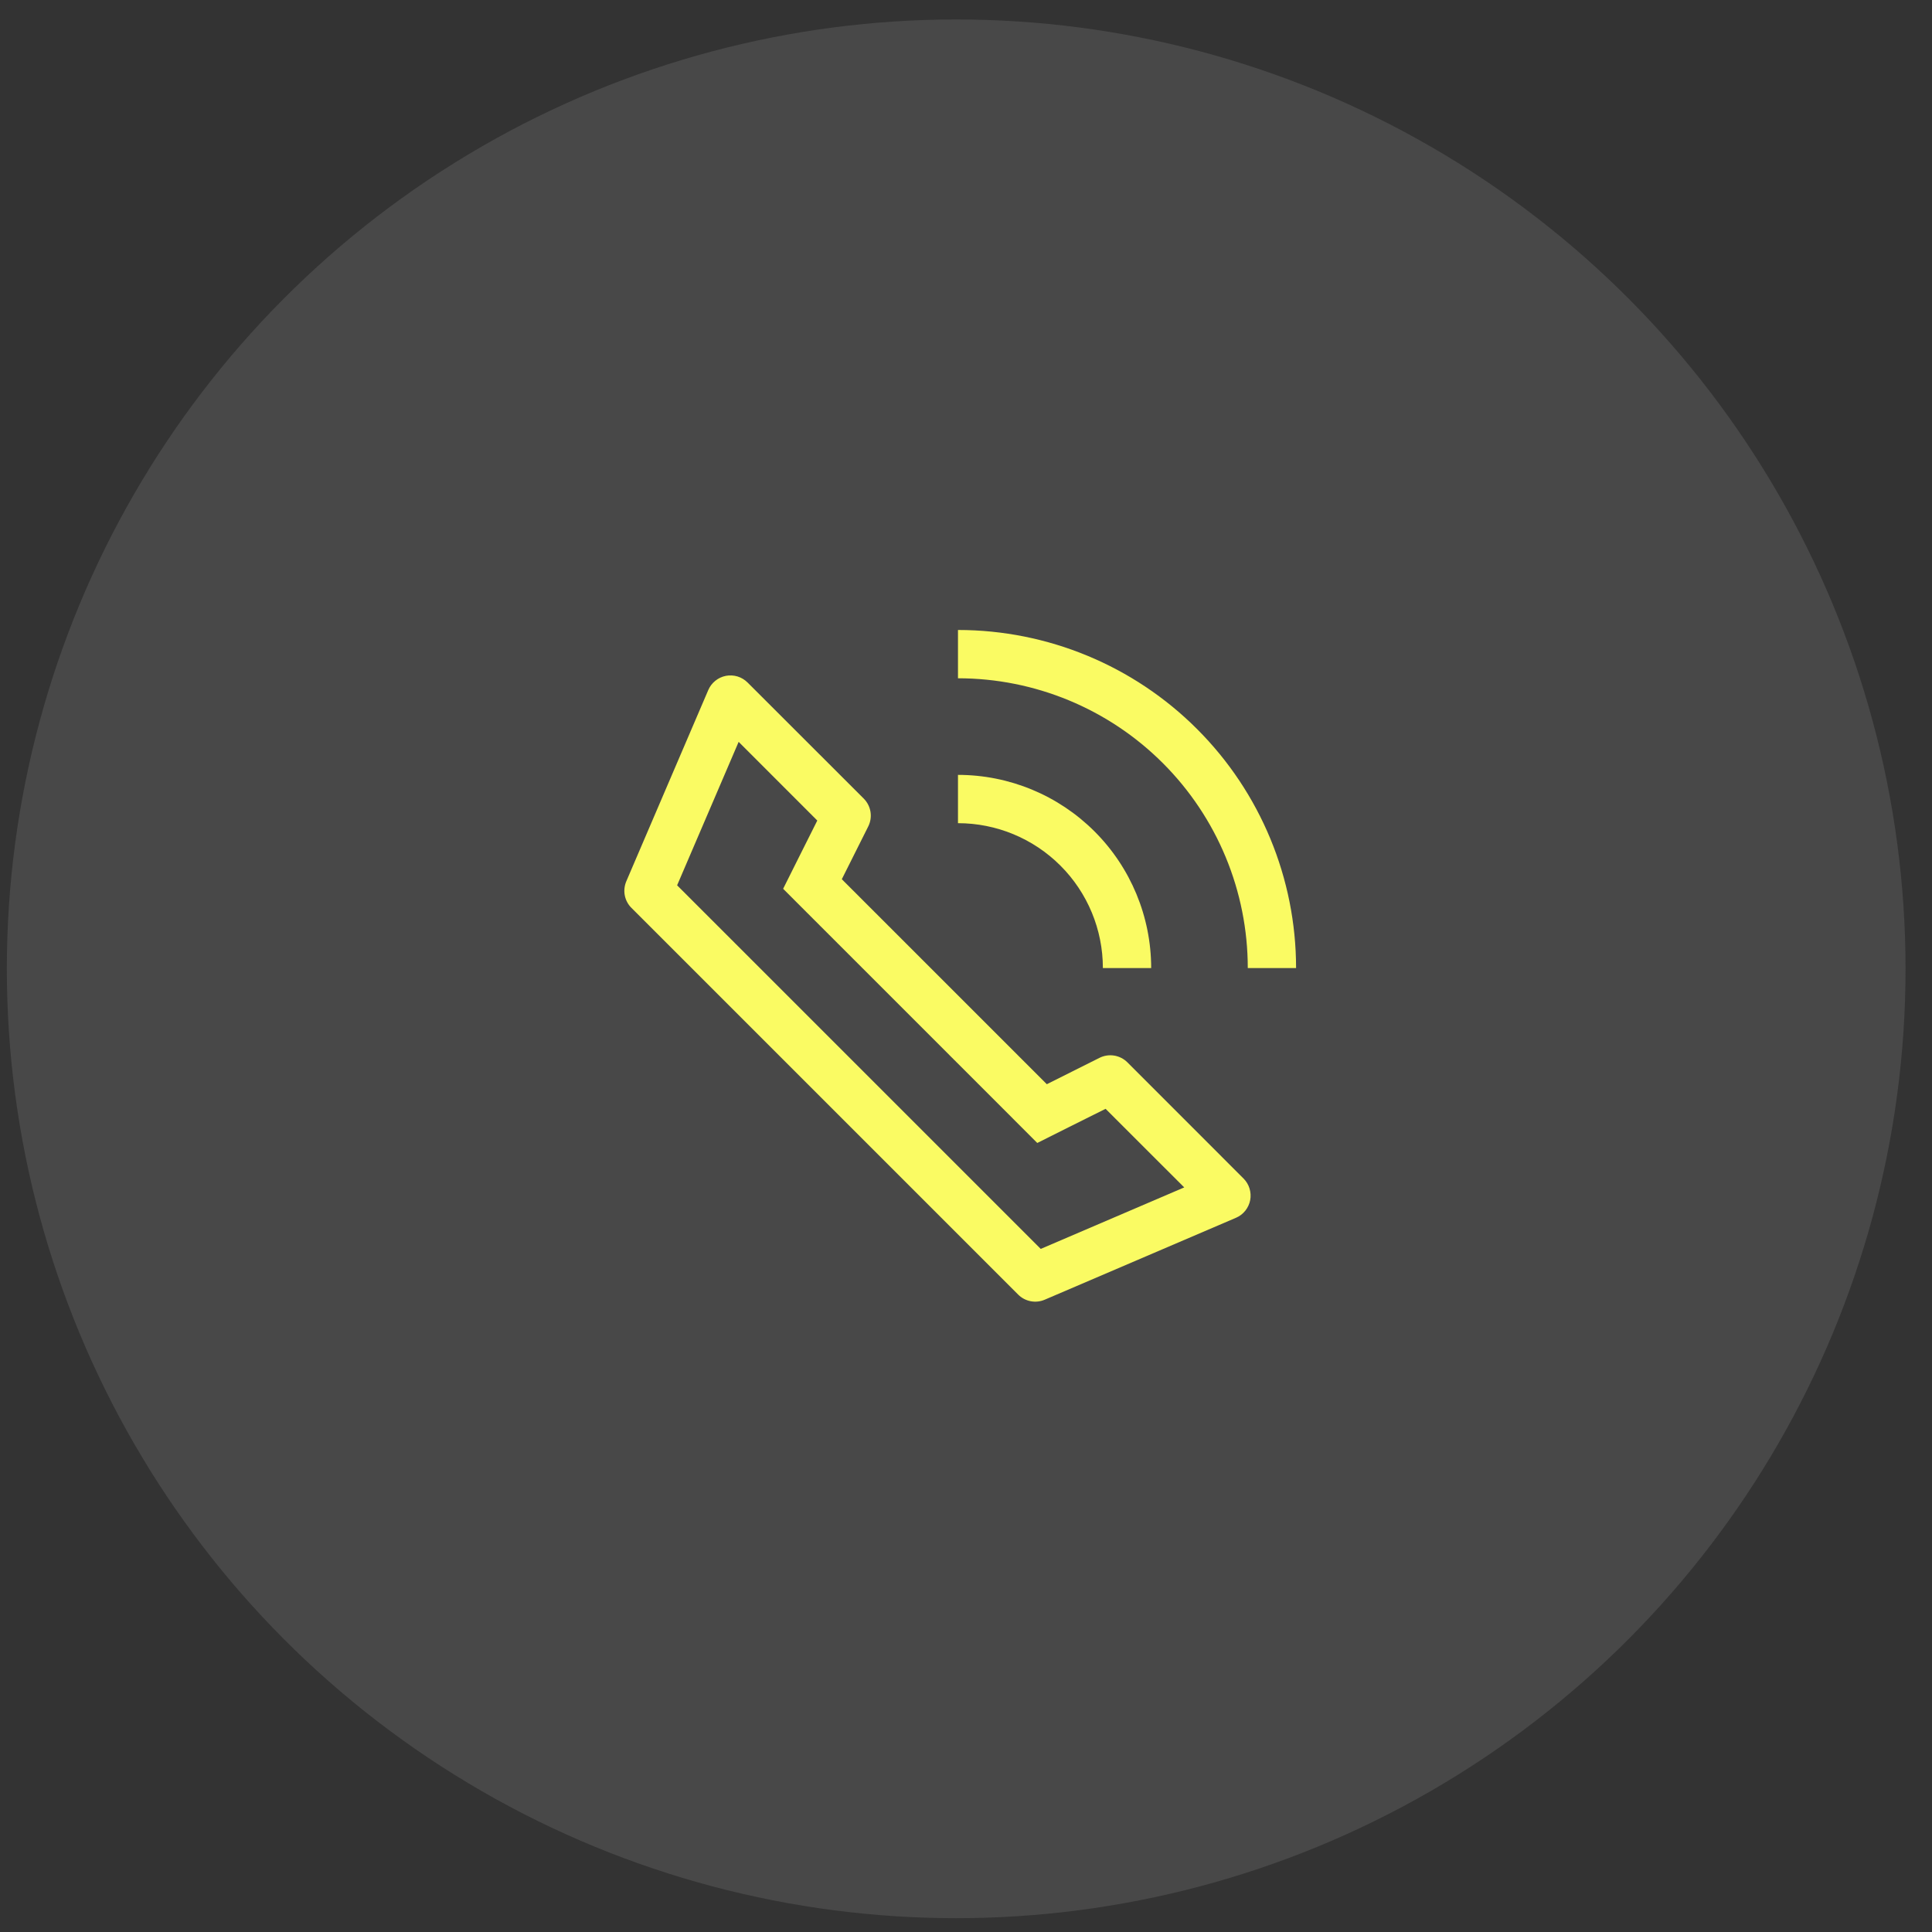
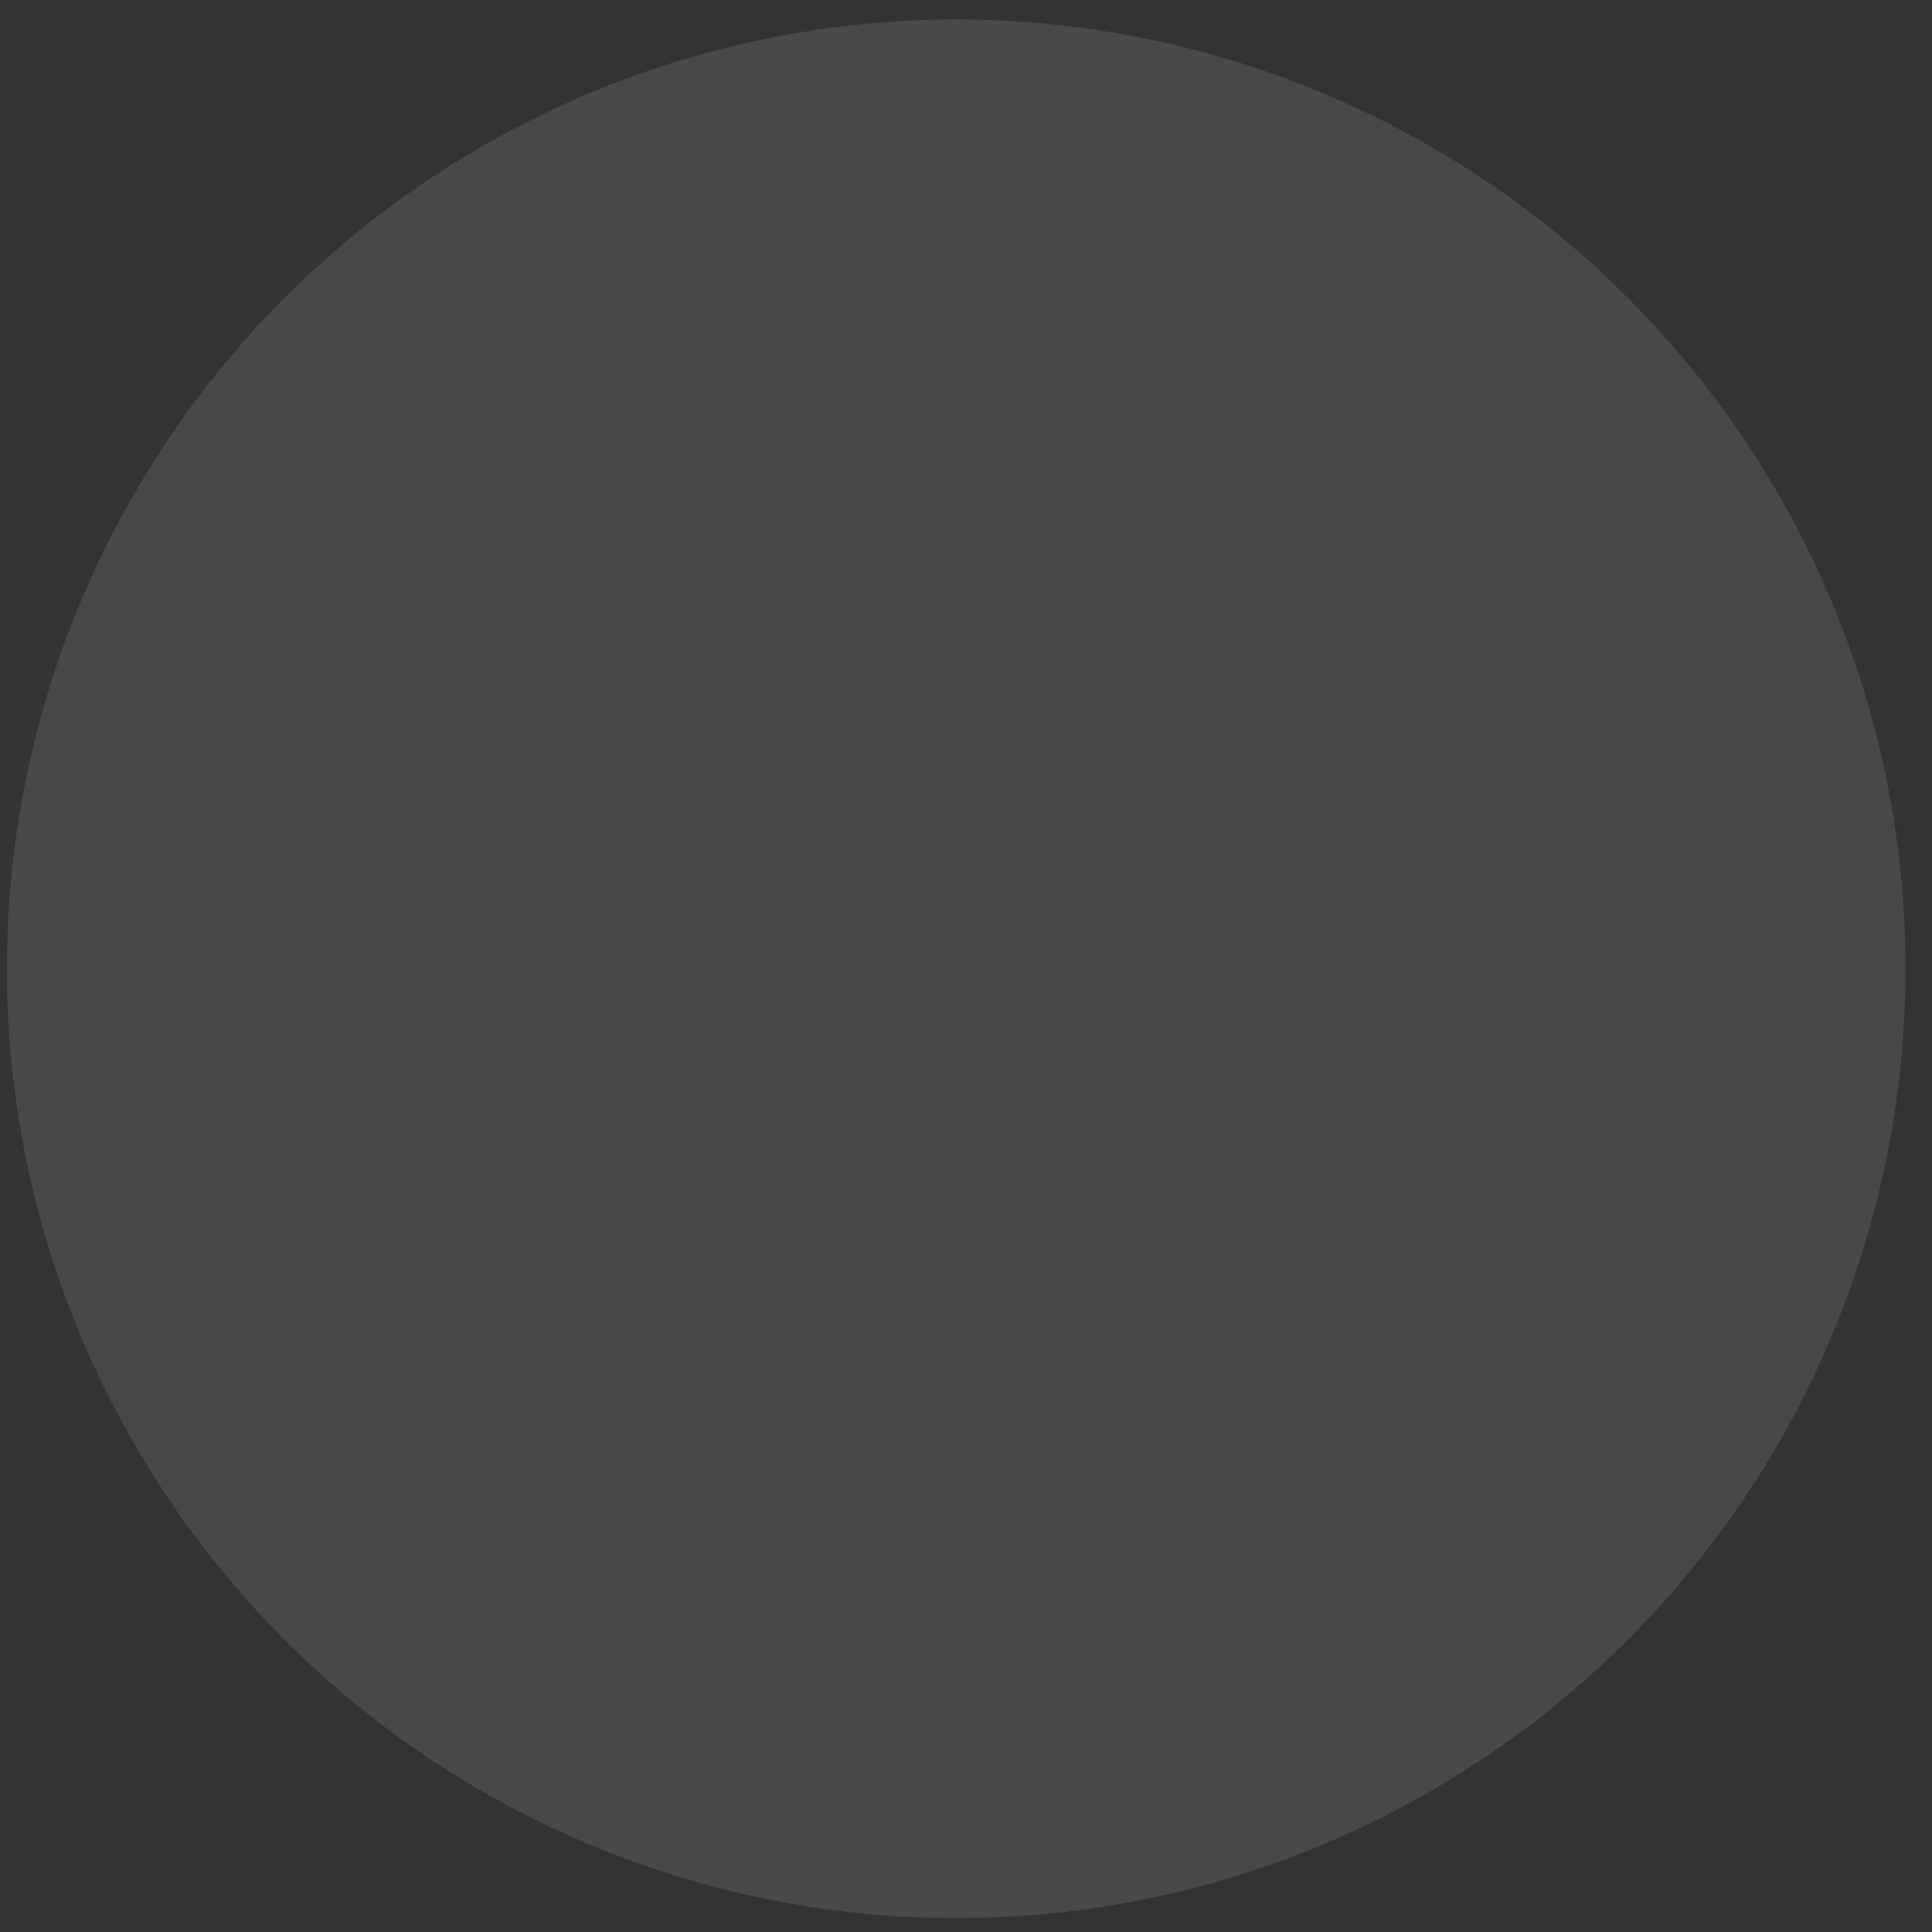
<svg xmlns="http://www.w3.org/2000/svg" width="65" height="65" viewBox="0 0 65 65" fill="none">
  <rect x="0" y="0" width="65" height="65" fill="#333333" stroke="none" />
  <circle cx="32.17" cy="32.595" r="31.94" fill="#787878" fill-opacity="0.3" />
-   <path d="M21.245 30.545L34.255 43.555C34.37 43.67 34.516 43.747 34.675 43.778C34.835 43.809 34.999 43.791 35.149 43.727L41.584 40.971C41.706 40.919 41.813 40.837 41.896 40.734C41.979 40.63 42.036 40.508 42.061 40.378C42.086 40.248 42.078 40.113 42.039 39.986C42.001 39.859 41.931 39.744 41.837 39.65L37.931 35.742C37.81 35.621 37.655 35.542 37.486 35.514C37.318 35.487 37.146 35.513 36.993 35.589L35.219 36.477L28.322 29.58L29.211 27.805C29.287 27.653 29.314 27.481 29.287 27.312C29.259 27.144 29.18 26.989 29.06 26.868L25.15 22.961C25.056 22.868 24.941 22.798 24.814 22.759C24.687 22.721 24.552 22.713 24.422 22.738C24.291 22.764 24.169 22.82 24.066 22.904C23.962 22.987 23.881 23.095 23.829 23.216L21.071 29.651C21.008 29.801 20.99 29.965 21.02 30.125C21.051 30.284 21.129 30.43 21.244 30.545H21.245ZM22.781 29.785L24.851 24.959L27.497 27.606L26.871 28.855L26.348 29.902L27.175 30.73L34.07 37.625L34.898 38.454L35.945 37.929L37.196 37.305L39.842 39.949L35.015 42.018L22.781 29.785ZM32.23 27.695V26.07C33.954 26.07 35.607 26.755 36.826 27.974C38.045 29.193 38.73 30.846 38.73 32.57H37.105C37.105 31.277 36.592 30.037 35.677 29.123C34.763 28.209 33.523 27.695 32.23 27.695ZM32.23 22.82V21.195C35.247 21.195 38.14 22.393 40.273 24.527C42.407 26.66 43.605 29.553 43.605 32.57H41.98C41.98 29.984 40.953 27.504 39.124 25.676C37.296 23.847 34.816 22.82 32.23 22.82Z" fill="#FAFB63" />
</svg>